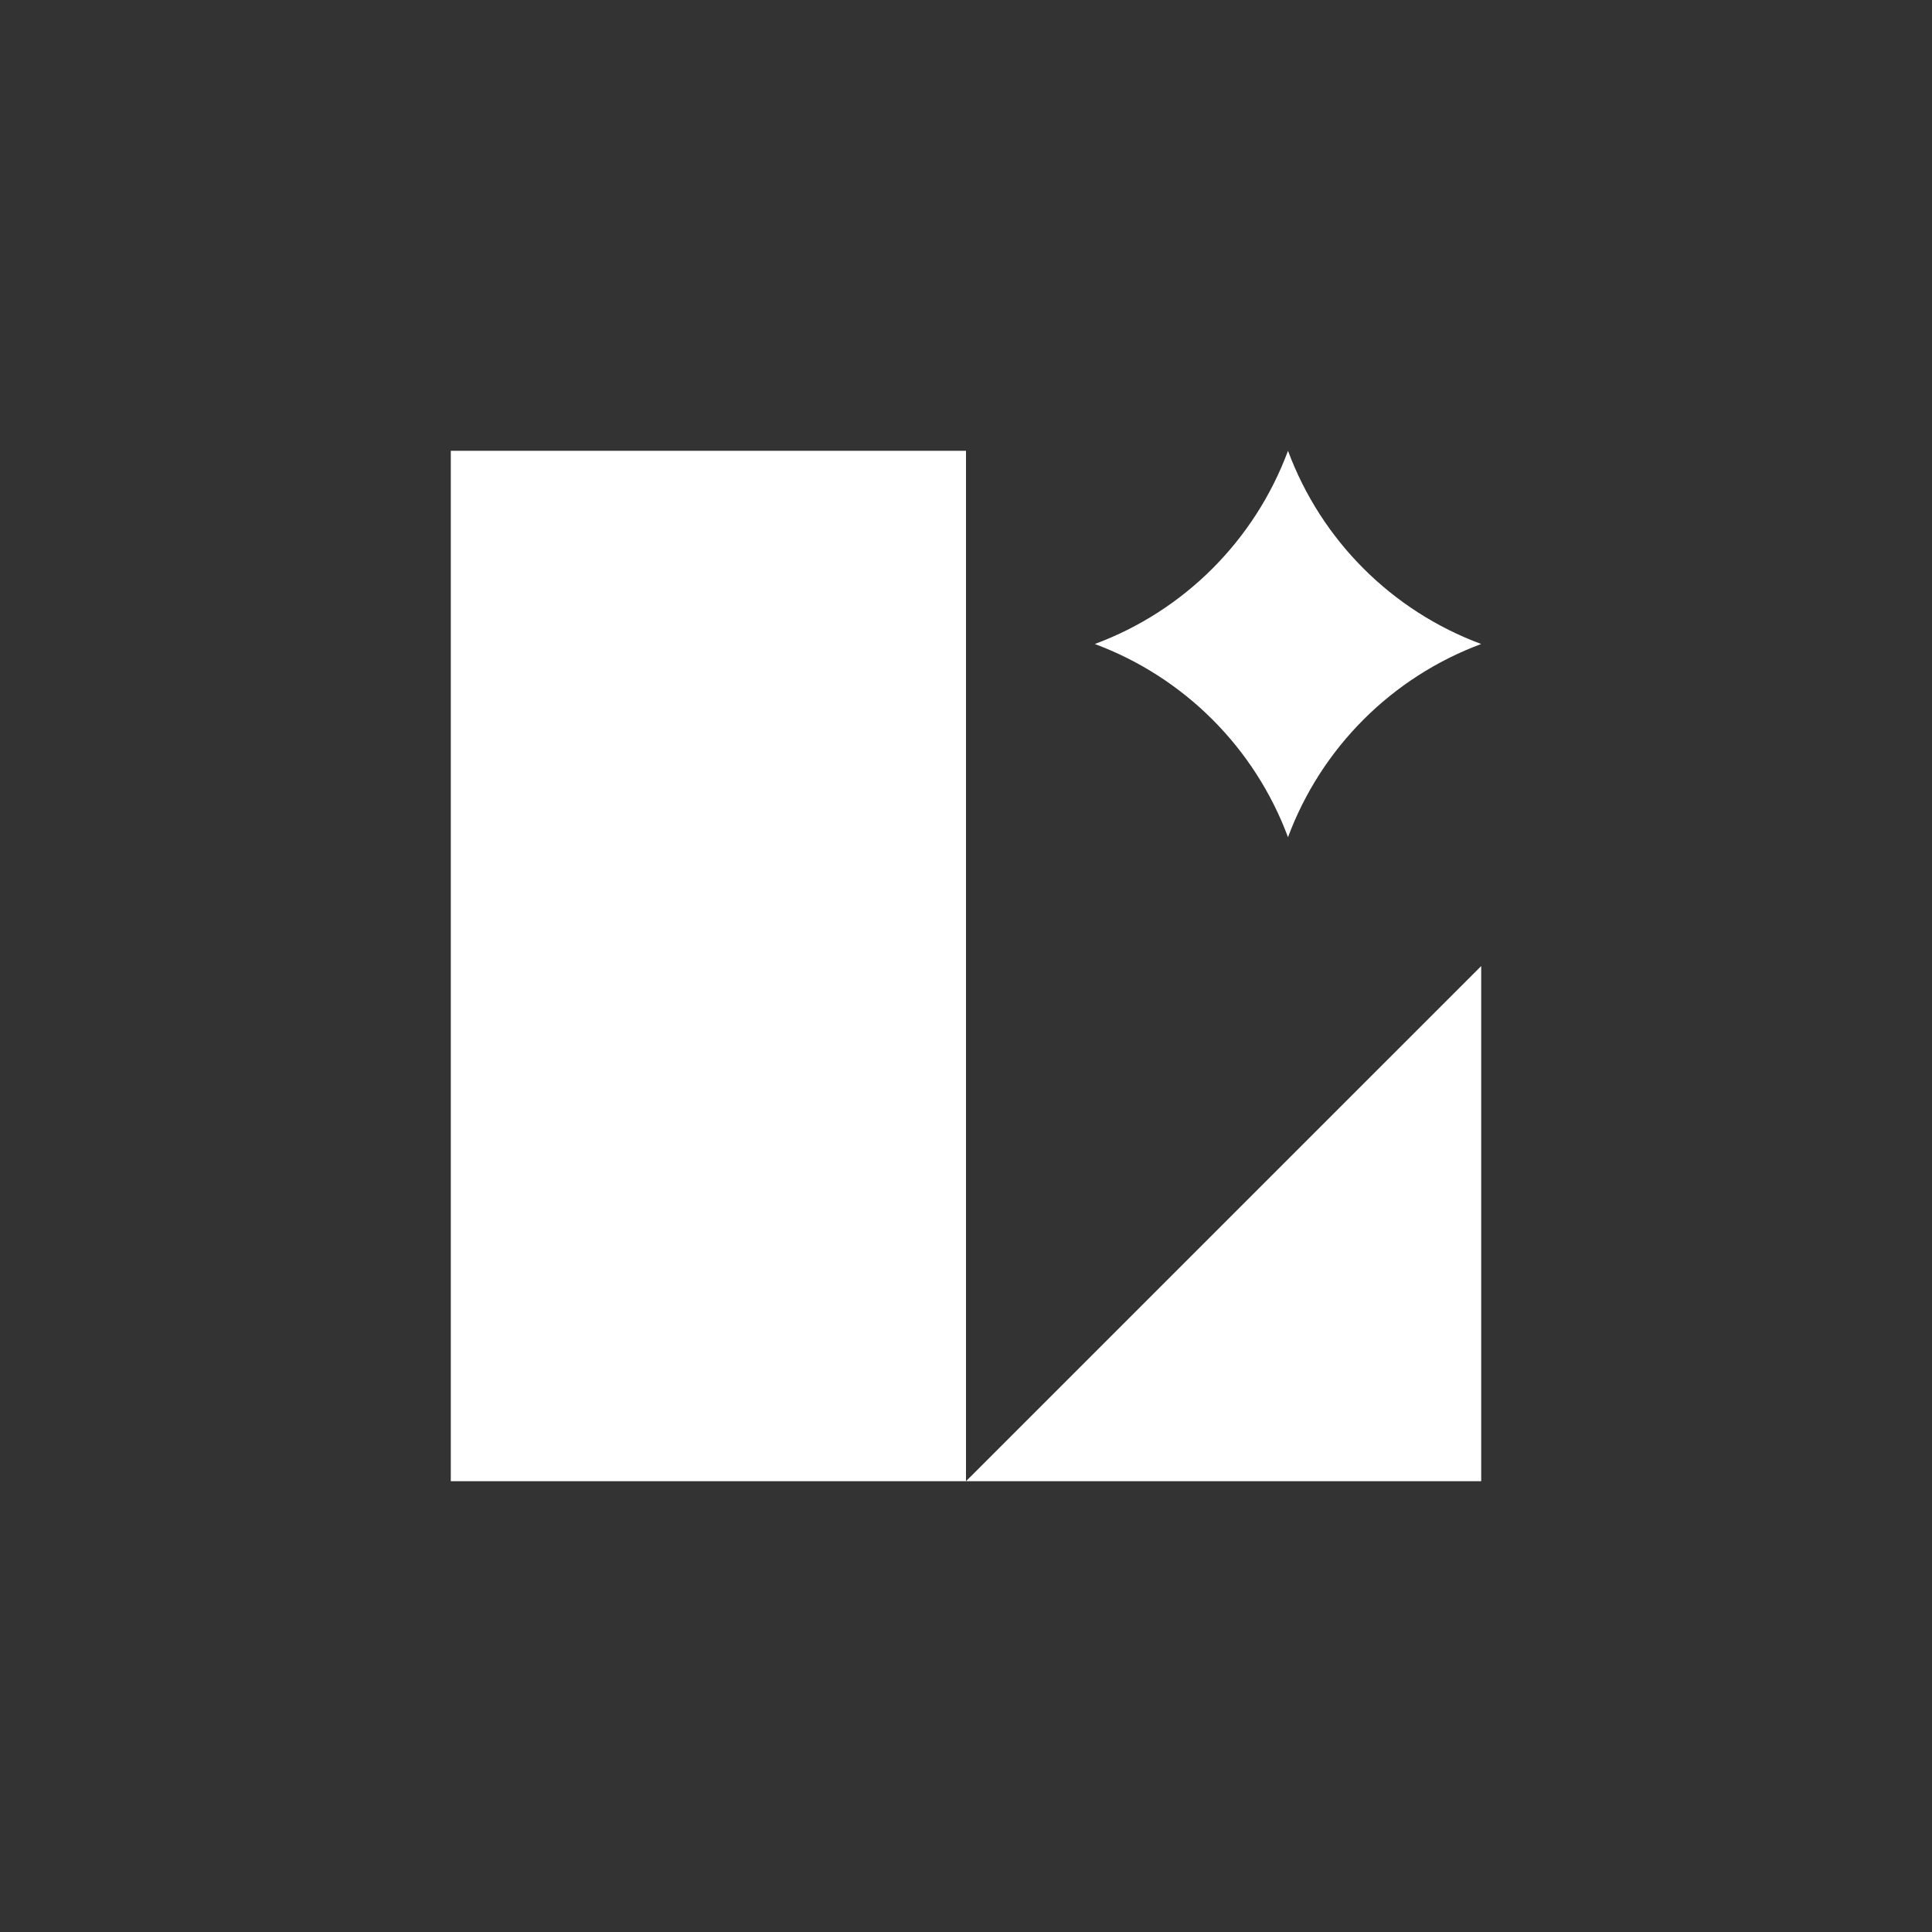
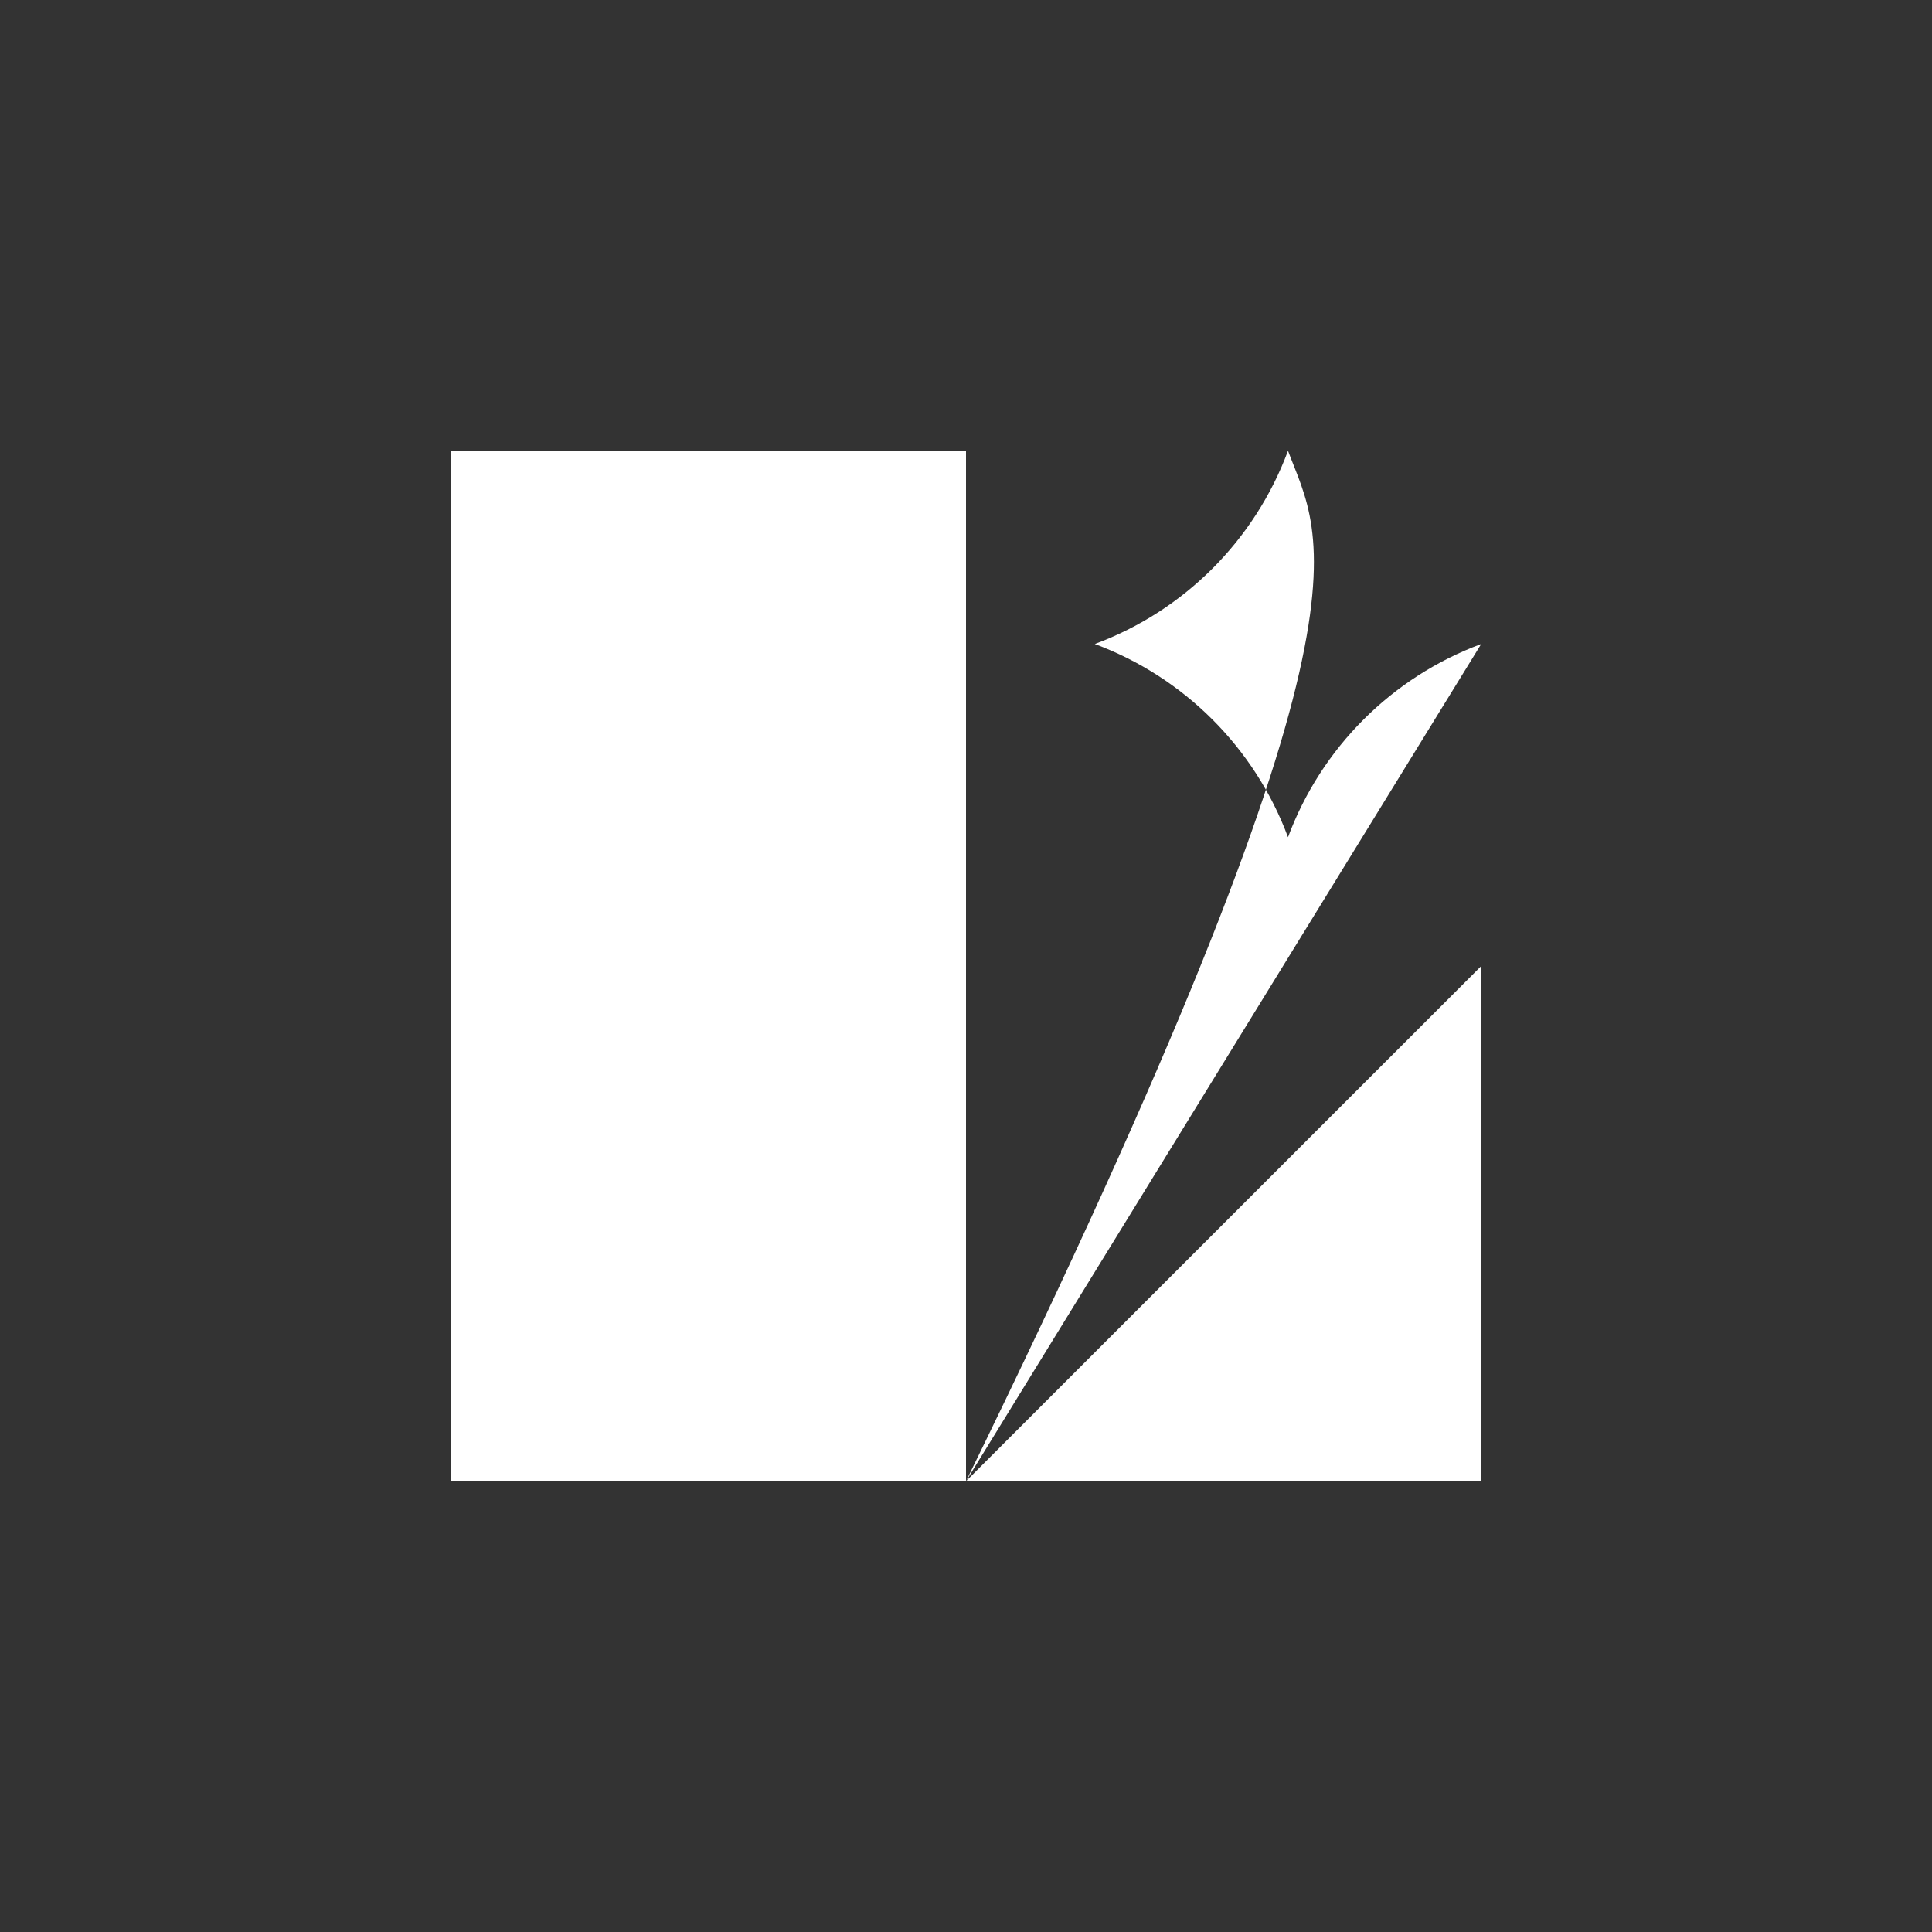
<svg xmlns="http://www.w3.org/2000/svg" width="30" height="30" viewBox="0 0 30 30" fill="none">
  <rect x="0" y="0" width="30" height="30" fill="#333333" stroke="none" />
-   <path fill-rule="evenodd" clip-rule="evenodd" d="M7 7H15V23H7V7ZM15 23L23 15.001V23H15ZM23 10C21.611 9.485 20.516 8.39 20 7C19.484 8.389 18.389 9.485 17 10C18.389 10.517 19.484 11.612 20 13C20.516 11.612 21.612 10.516 23 10Z" fill="white" />
+   <path fill-rule="evenodd" clip-rule="evenodd" d="M7 7H15V23H7V7ZM15 23L23 15.001V23H15ZC21.611 9.485 20.516 8.39 20 7C19.484 8.389 18.389 9.485 17 10C18.389 10.517 19.484 11.612 20 13C20.516 11.612 21.612 10.516 23 10Z" fill="white" />
</svg>